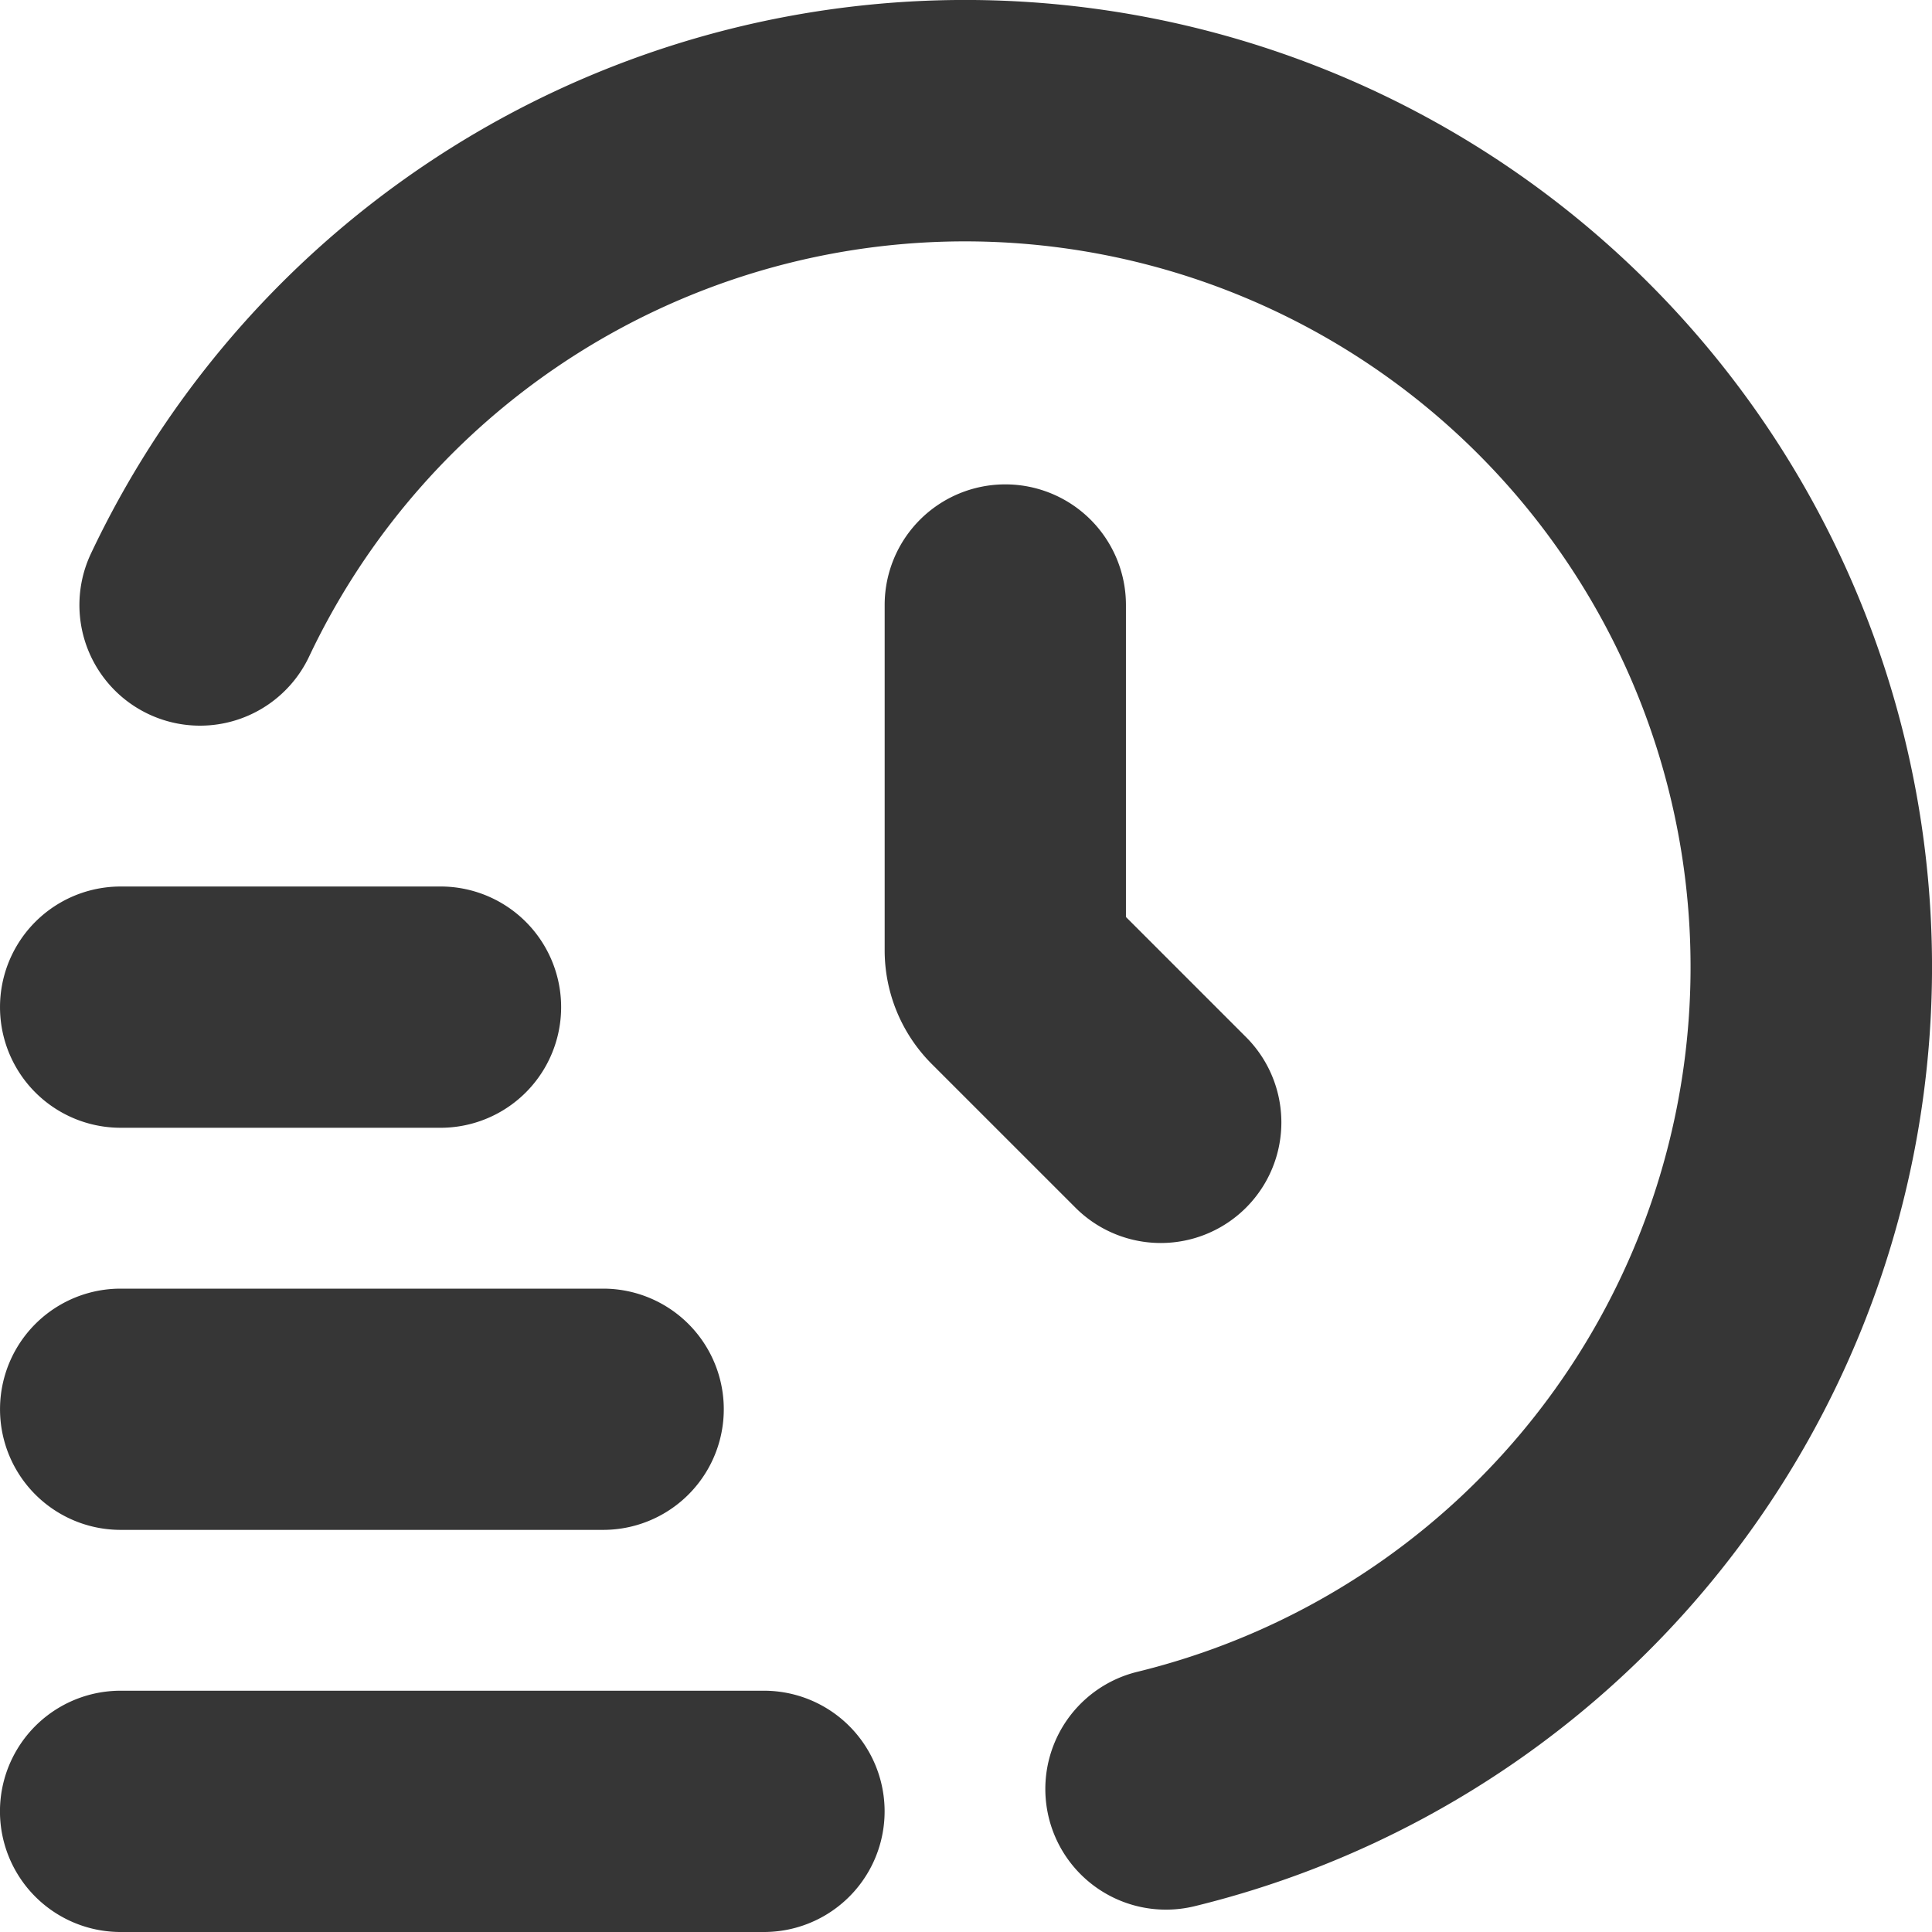
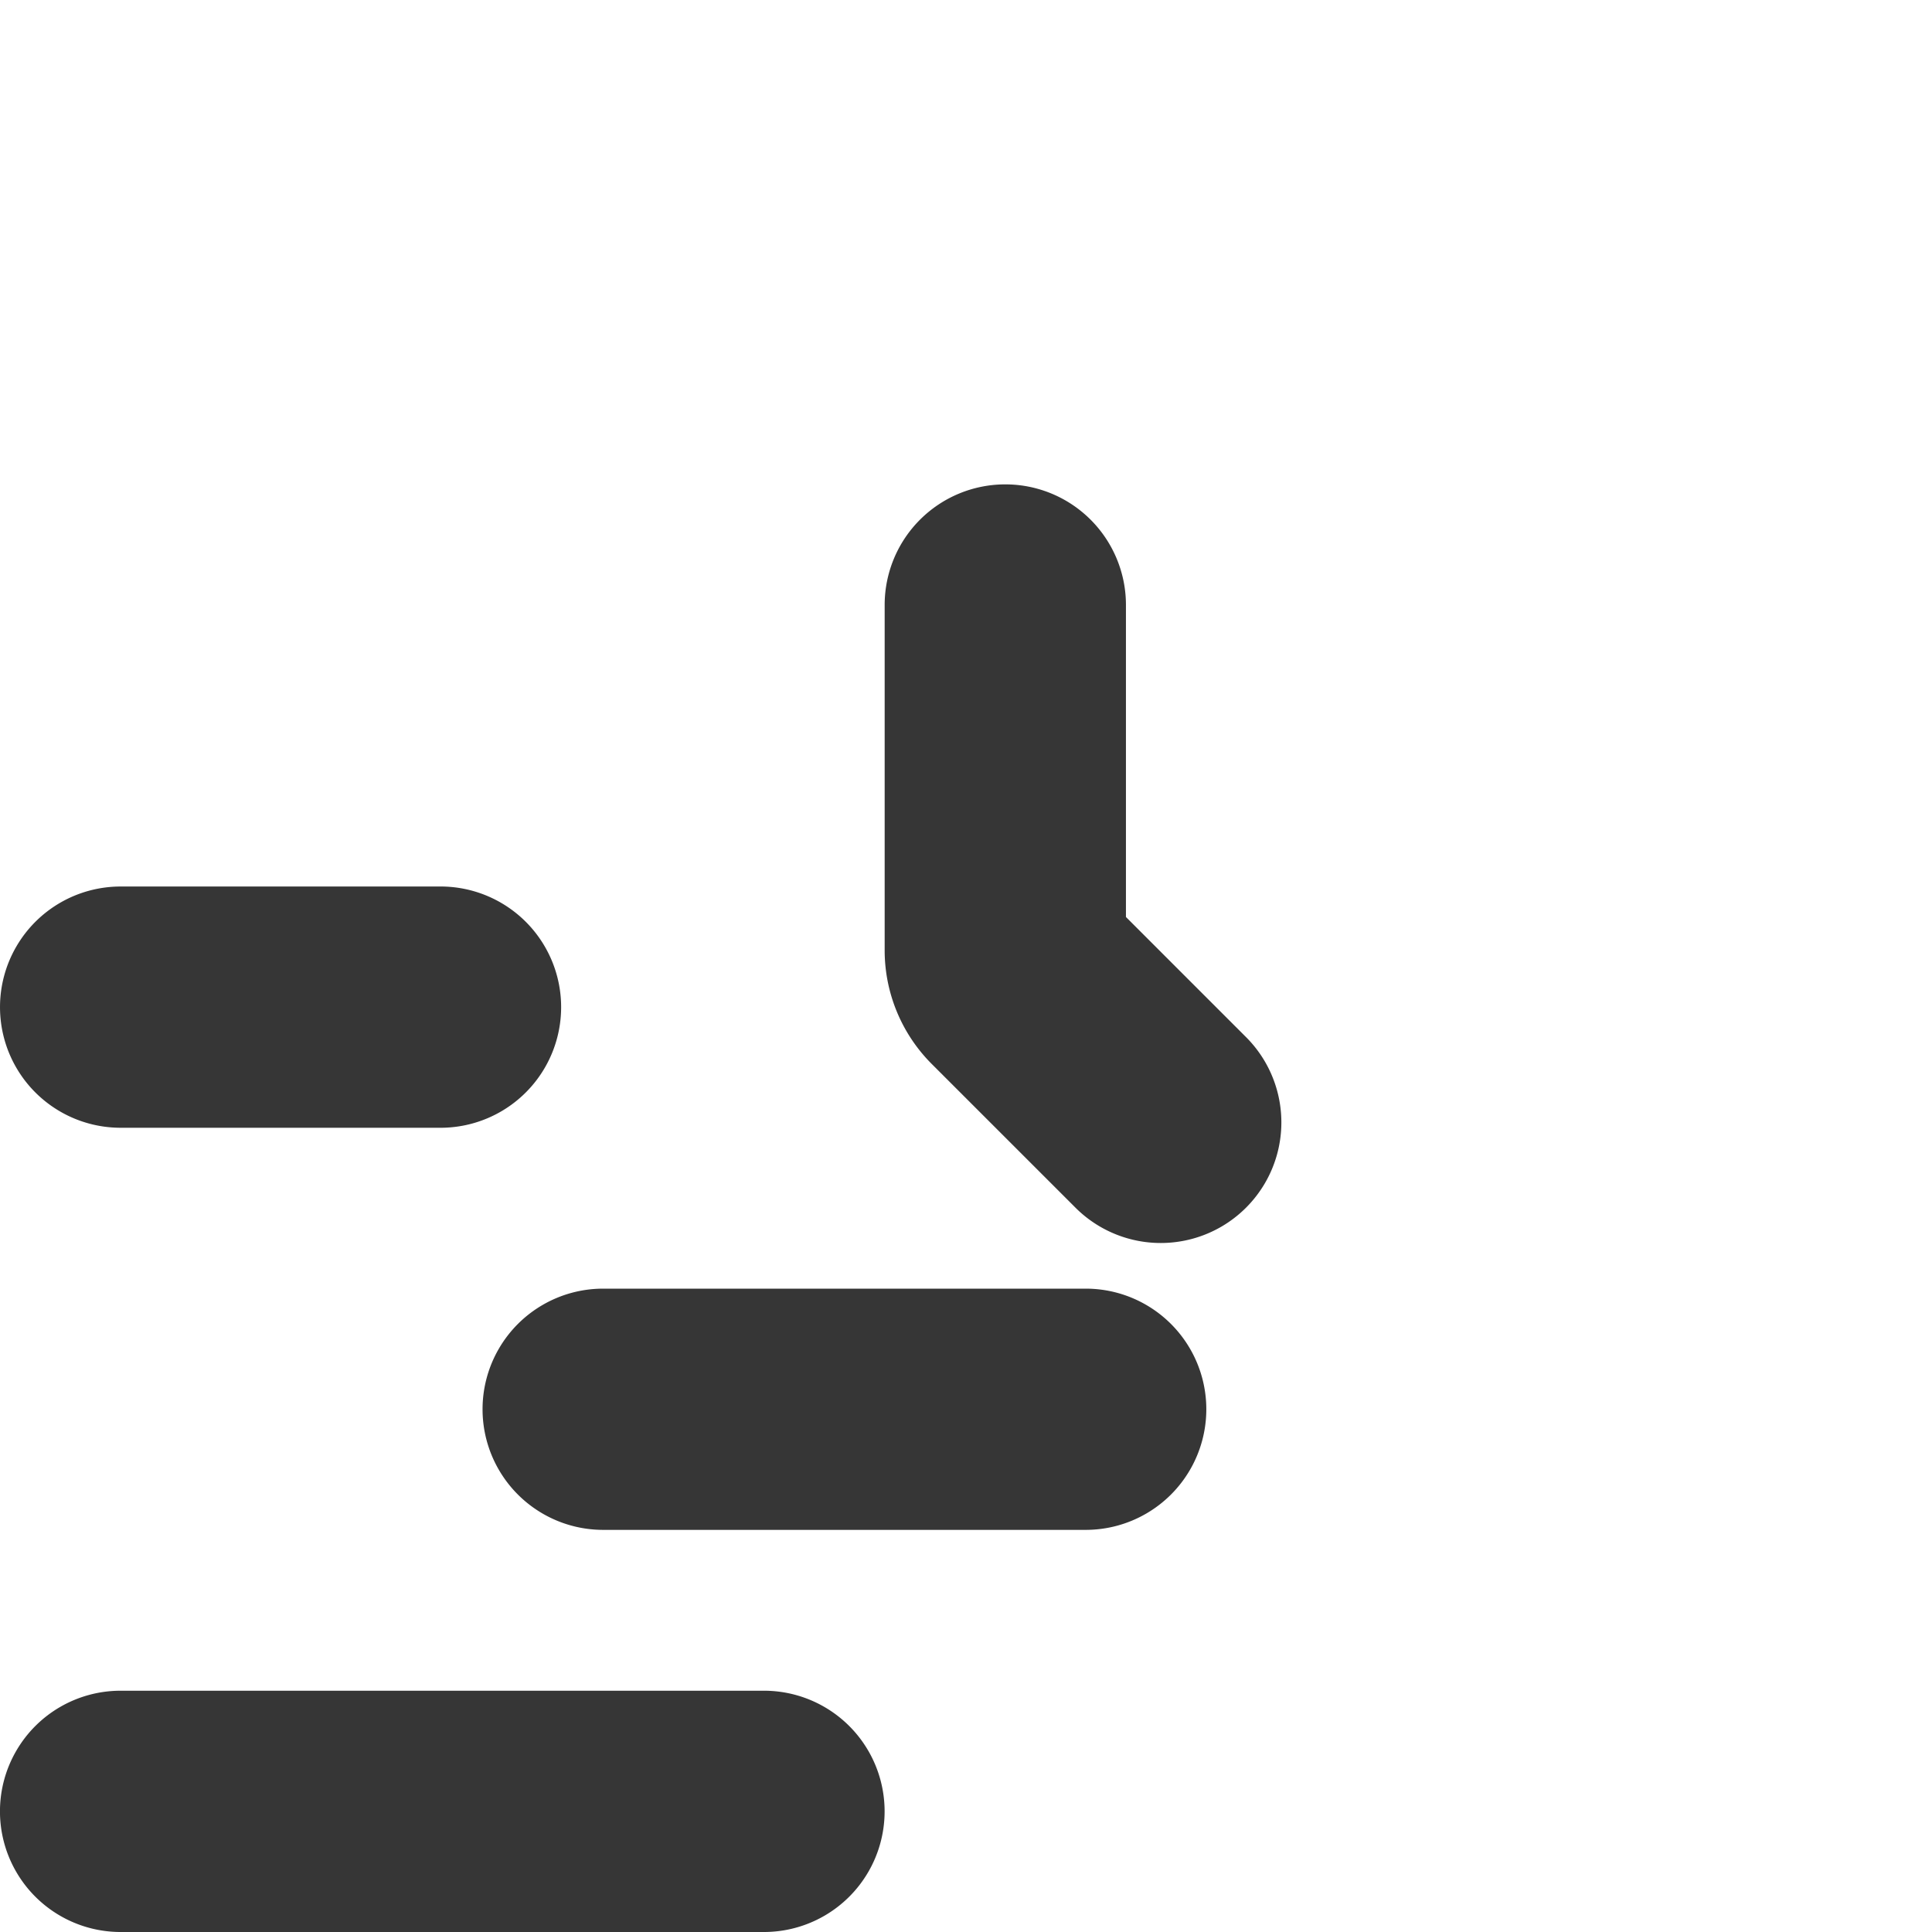
<svg xmlns="http://www.w3.org/2000/svg" width="70" height="70" fill="none">
-   <path d="M27.682 70H4.37a4.37 4.37 0 010-8.742h23.31a4.37 4.37 0 010 8.742zm-5.828-14.57H4.371a4.37 4.37 0 010-8.74h17.483a4.37 4.37 0 010 8.74zm-5.828-14.569H4.371a4.37 4.37 0 010-8.741h11.655a4.371 4.371 0 010 8.741z" fill="#363636" />
-   <path d="M42.25 69.19a4.371 4.371 0 01-1.03-8.62 26.29 26.29 0 10-30.022-36.778 4.37 4.37 0 01-7.9-3.741 35.034 35.034 0 1139.987 49.014 4.413 4.413 0 01-1.034.125z" fill="#363636" />
+   <path d="M27.682 70H4.37a4.37 4.37 0 010-8.742h23.31a4.37 4.37 0 010 8.742zm-5.828-14.57a4.37 4.37 0 010-8.74h17.483a4.37 4.37 0 010 8.74zm-5.828-14.569H4.371a4.37 4.37 0 010-8.741h11.655a4.371 4.371 0 010 8.741z" fill="#363636" />
  <path d="M36.423 17.55a4.37 4.37 0 00-4.37 4.371v12.51c0 1.545.614 3.027 1.707 4.12l5.225 5.224a4.37 4.37 0 006.18-6.18l-4.37-4.37V21.92a4.37 4.37 0 00-4.372-4.37z" fill="#363636" />
</svg>